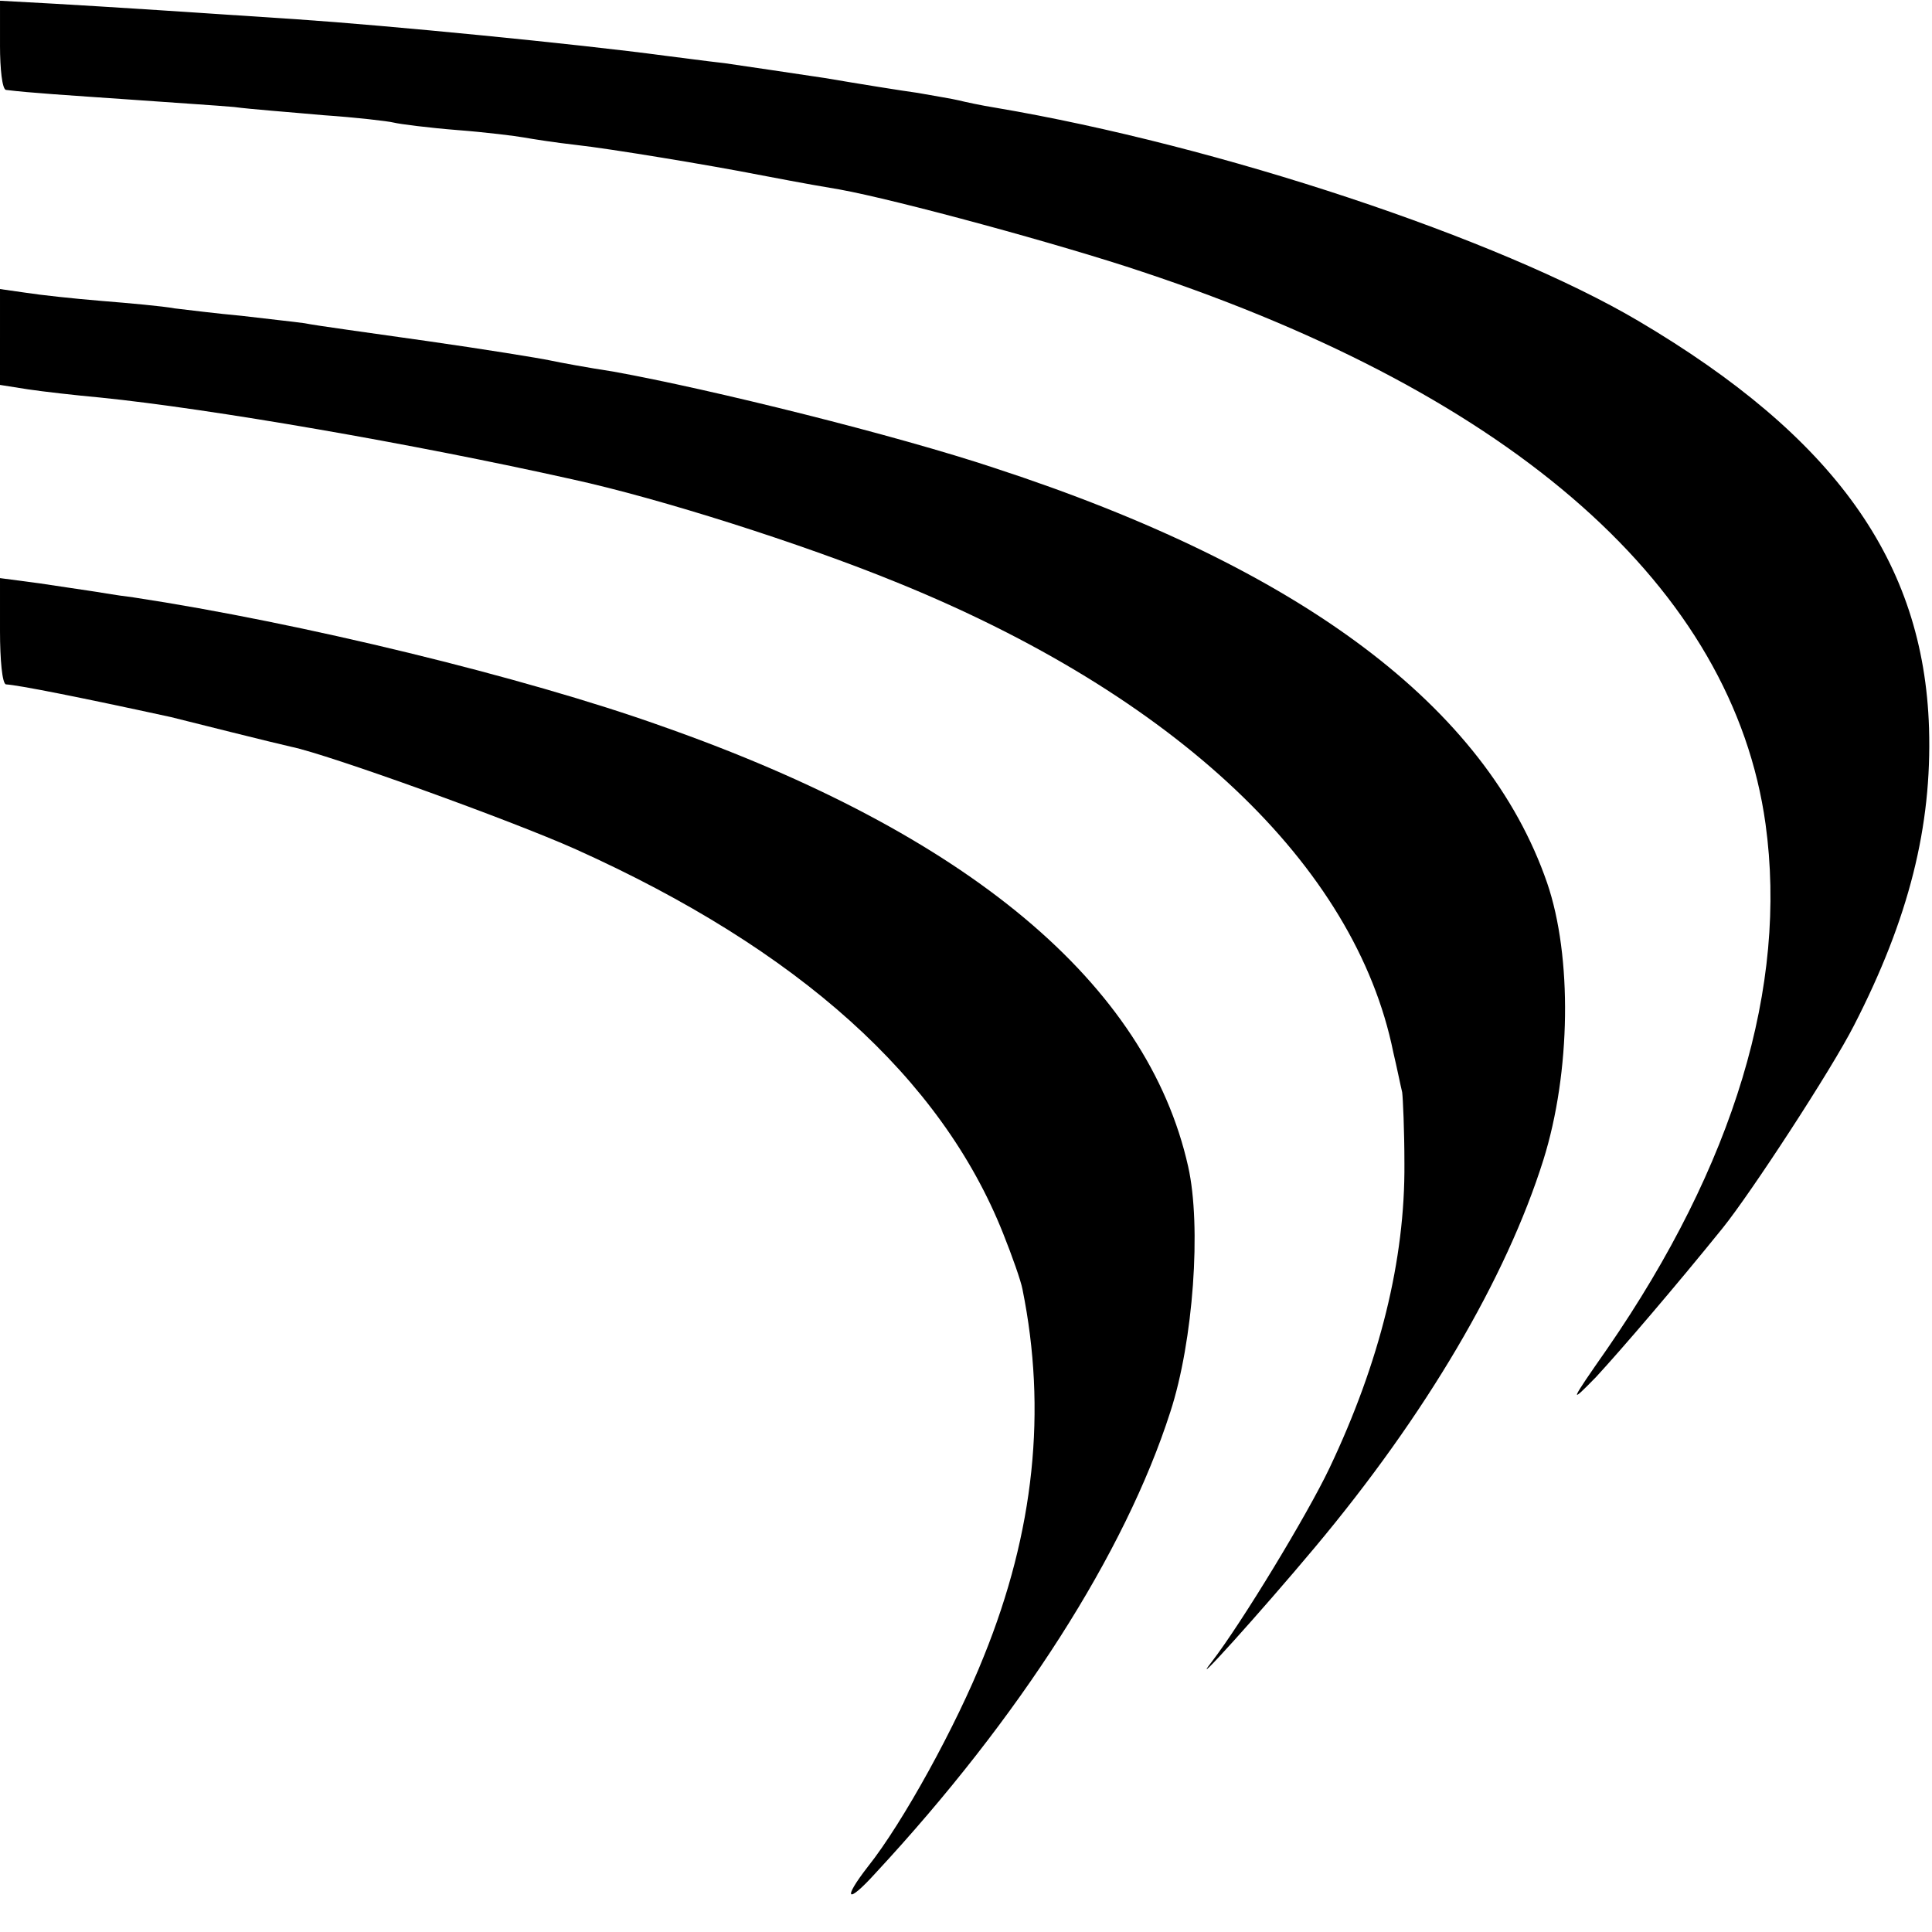
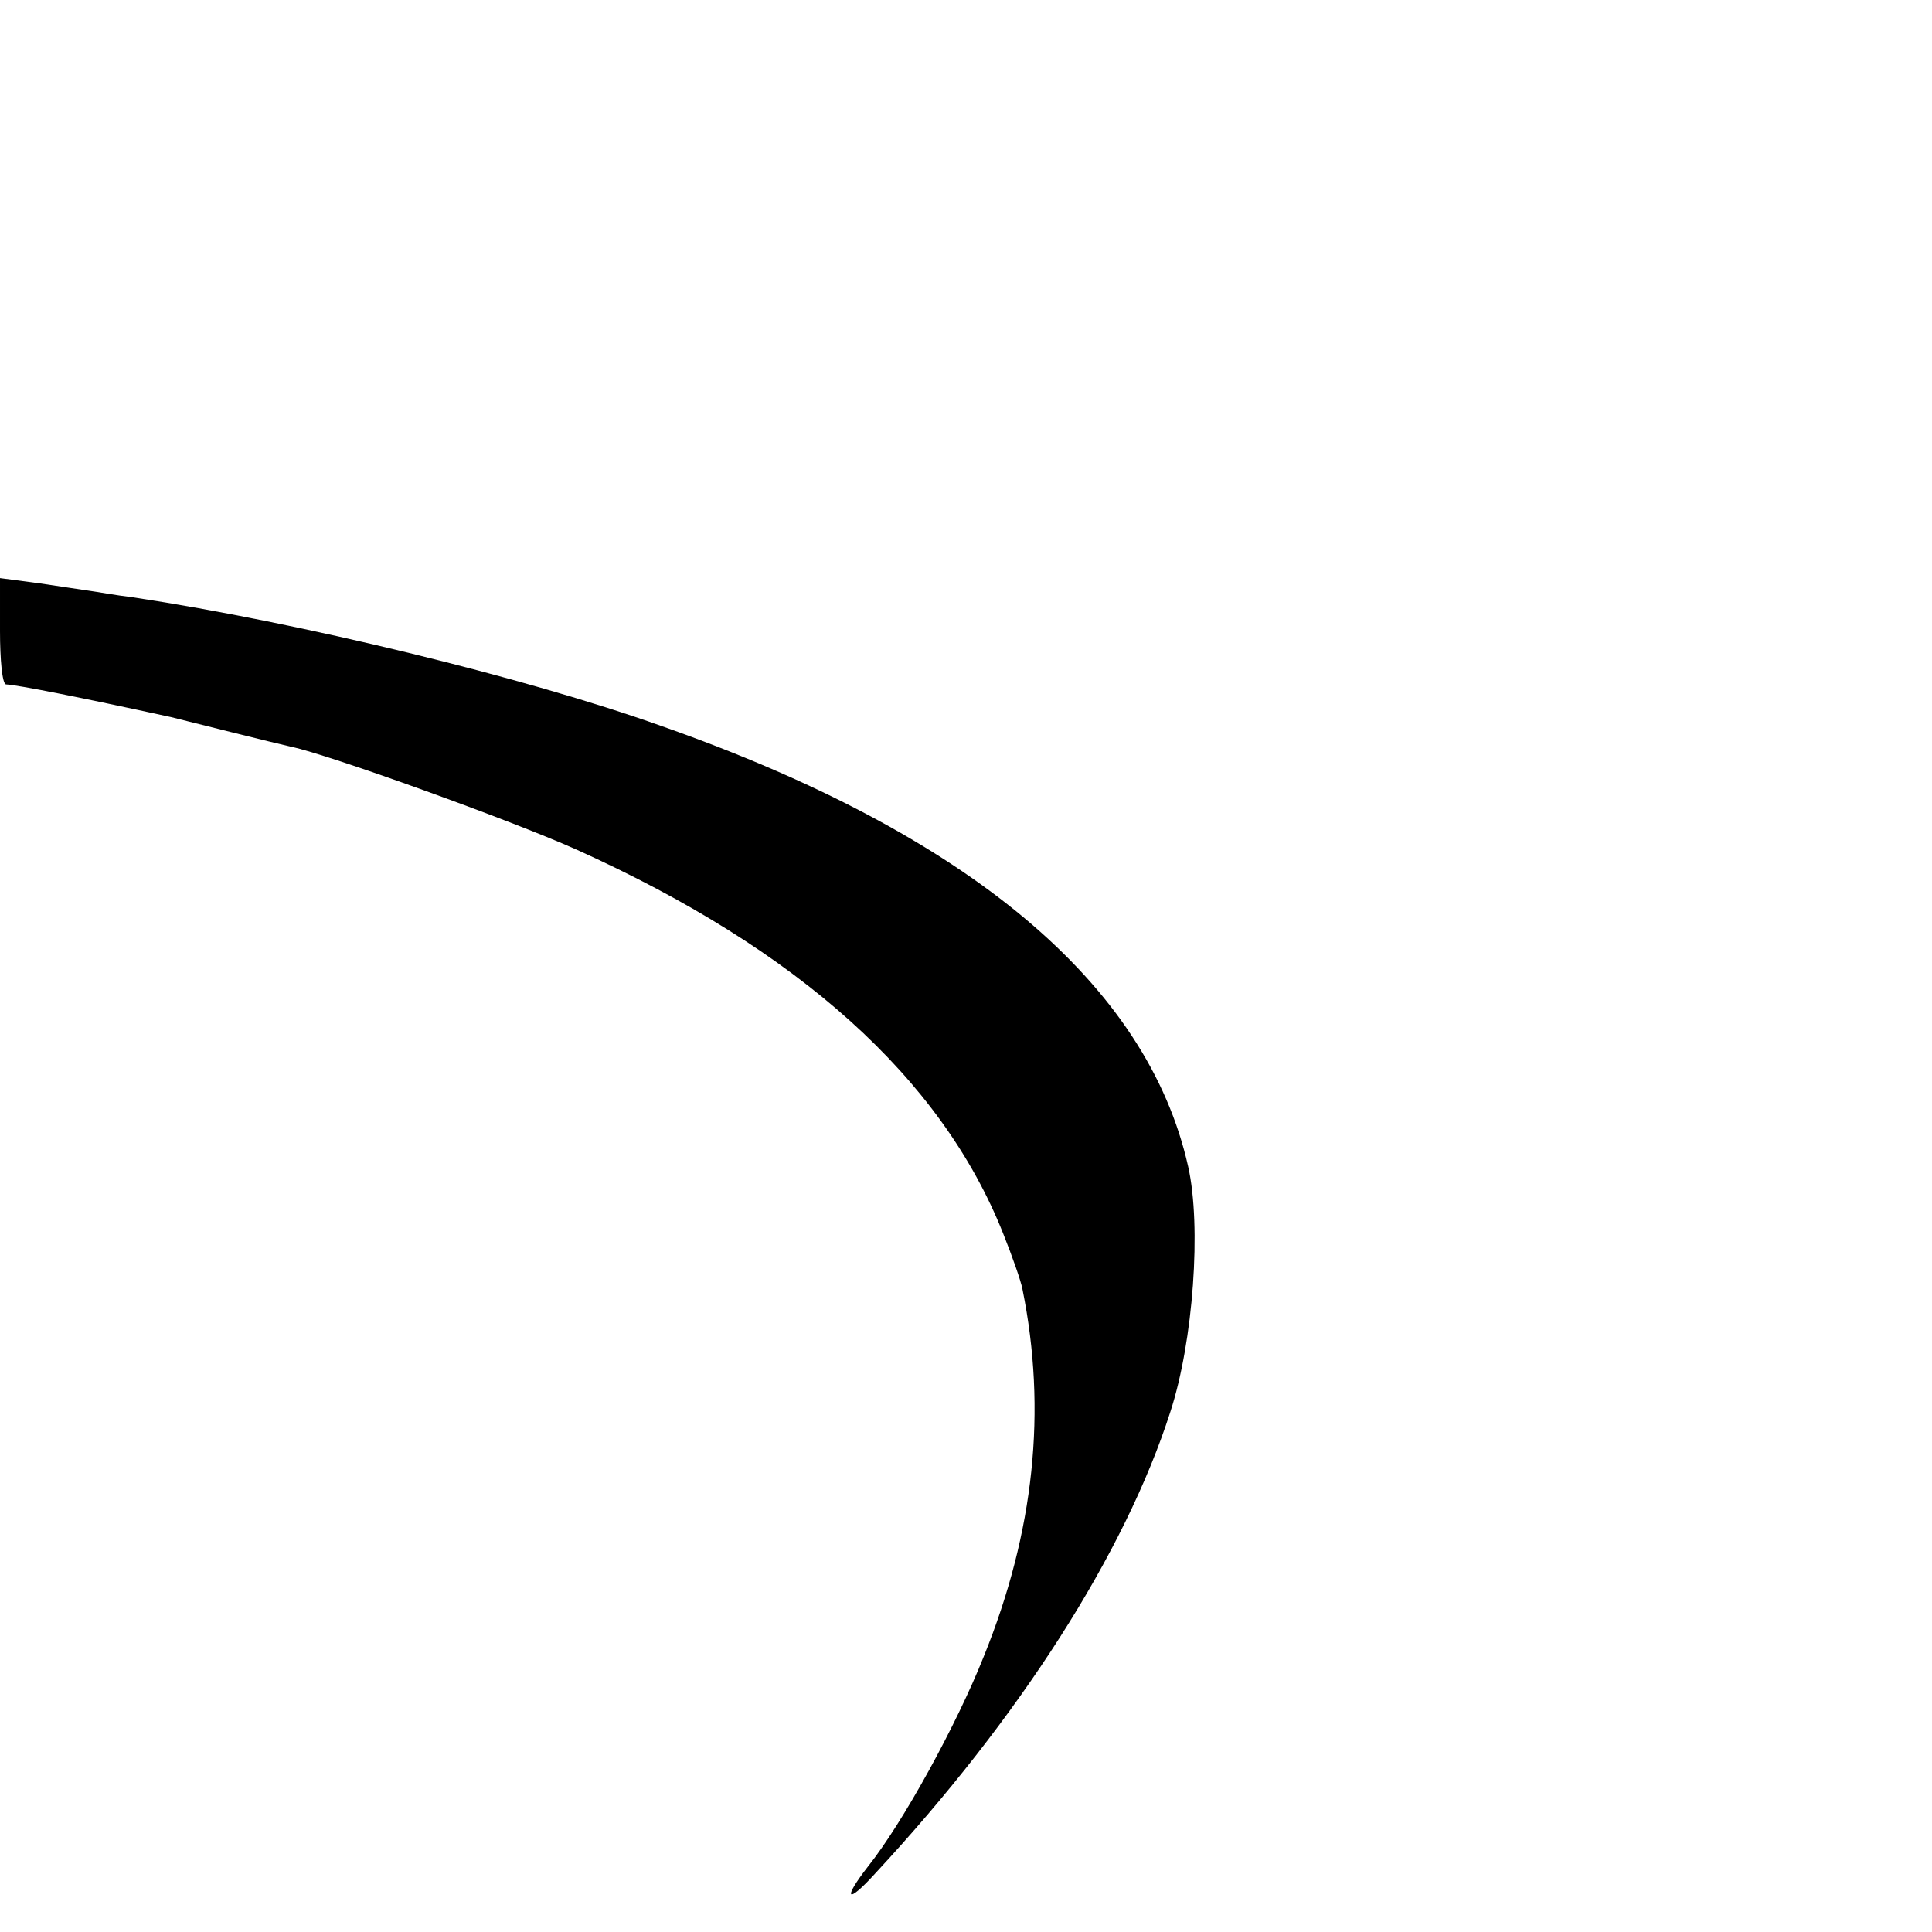
<svg xmlns="http://www.w3.org/2000/svg" version="1.0" width="260pt" height="260pt" viewBox="0 0 260 260" preserveAspectRatio="xMidYMid meet">
  <g transform="translate(0,260) scale(0.1,-0.1)" fill="#000000" stroke="none">
-     <path d="M0 2539 c0 -32 3 -59 8 -60 32 -4 81 -7 167 -13 55 -4 118 -8 140 -10 22 -3 76 -7 120 -11 44 -3 87 -8 95 -10 8 -2 47 -7 85 -10 39 -3 79 -8 90 -10 11 -2 43 -7 70 -10 46 -5 184 -28 245 -40 22 -4 56 -11 110 -20 77 -14 298 -74 408 -111 502 -167 794 -426 838 -743 30 -218 -42 -458 -213 -706 -51 -73 -52 -76 -15 -38 35 38 107 122 170 200 38 47 147 214 177 273 74 144 105 268 101 400 -7 224 -127 392 -391 548 -188 111 -564 236 -865 287 -19 3 -42 8 -50 10 -8 2 -33 6 -55 10 -22 3 -78 12 -125 20 -47 7 -107 16 -135 20 -27 3 -63 8 -80 10 -119 16 -376 41 -495 49 -133 9 -257 17 -327 21 l-73 4 0 -60z" />
-     <path d="M0 2146 l0 -64 38 -6 c20 -3 64 -8 97 -11 148 -15 420 -62 635 -110 119 -26 310 -87 435 -138 376 -152 619 -381 670 -633 5 -21 10 -46 12 -54 1 -8 3 -51 3 -96 1 -129 -33 -267 -101 -410 -30 -63 -118 -208 -158 -260 -35 -45 66 67 138 153 150 179 258 363 308 522 37 118 39 274 5 373 -82 237 -330 423 -743 558 -132 44 -381 106 -514 130 -33 5 -71 12 -85 15 -14 3 -88 15 -165 26 -77 11 -151 21 -165 24 -14 2 -52 6 -85 10 -33 3 -73 8 -90 10 -16 3 -61 7 -98 10 -37 3 -83 8 -102 11 l-35 5 0 -65z" />
    <path d="M0 1751 c0 -39 3 -71 8 -72 17 -1 98 -17 222 -44 8 -2 44 -11 80 -20 36 -9 73 -18 82 -20 49 -10 296 -99 383 -138 300 -135 492 -308 575 -517 12 -30 24 -64 26 -75 33 -163 16 -326 -52 -494 -37 -93 -109 -224 -156 -283 -35 -45 -28 -51 10 -9 194 209 336 431 397 621 31 95 42 250 24 330 -55 246 -296 448 -709 593 -185 66 -486 139 -710 173 -25 3 -52 8 -60 9 -8 1 -39 6 -67 10 l-53 7 0 -71z" />
  </g>
</svg>